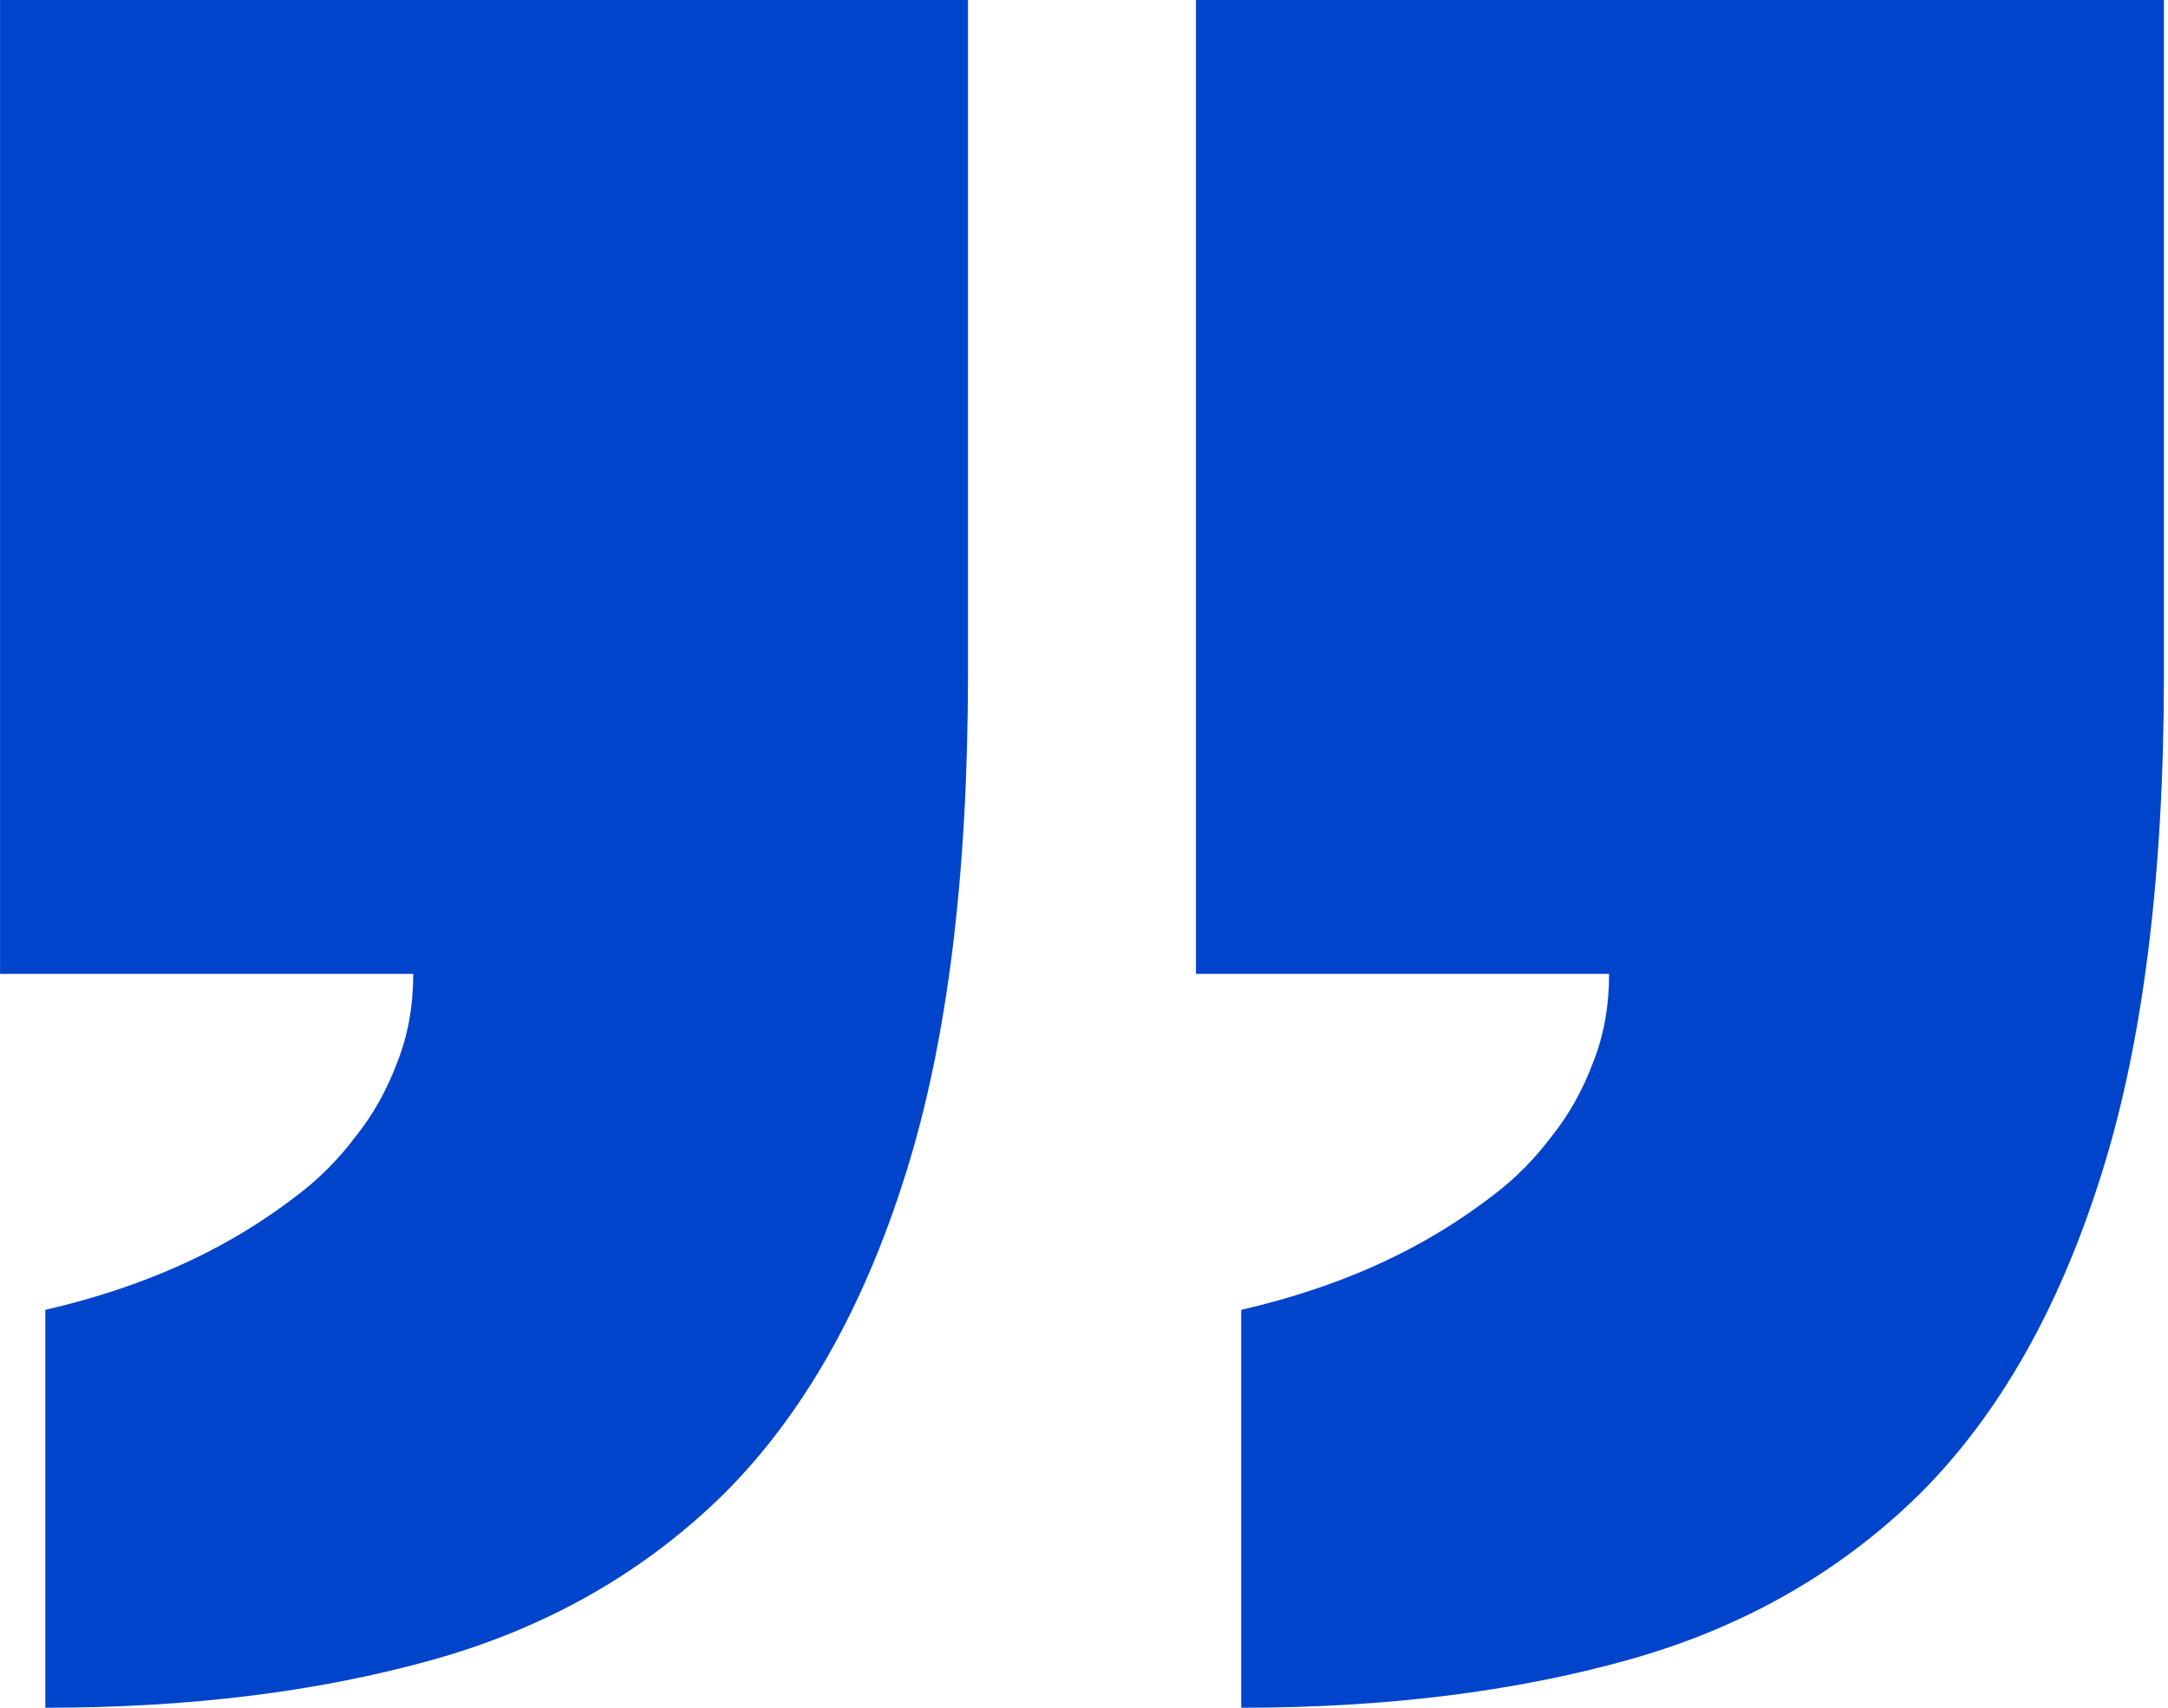
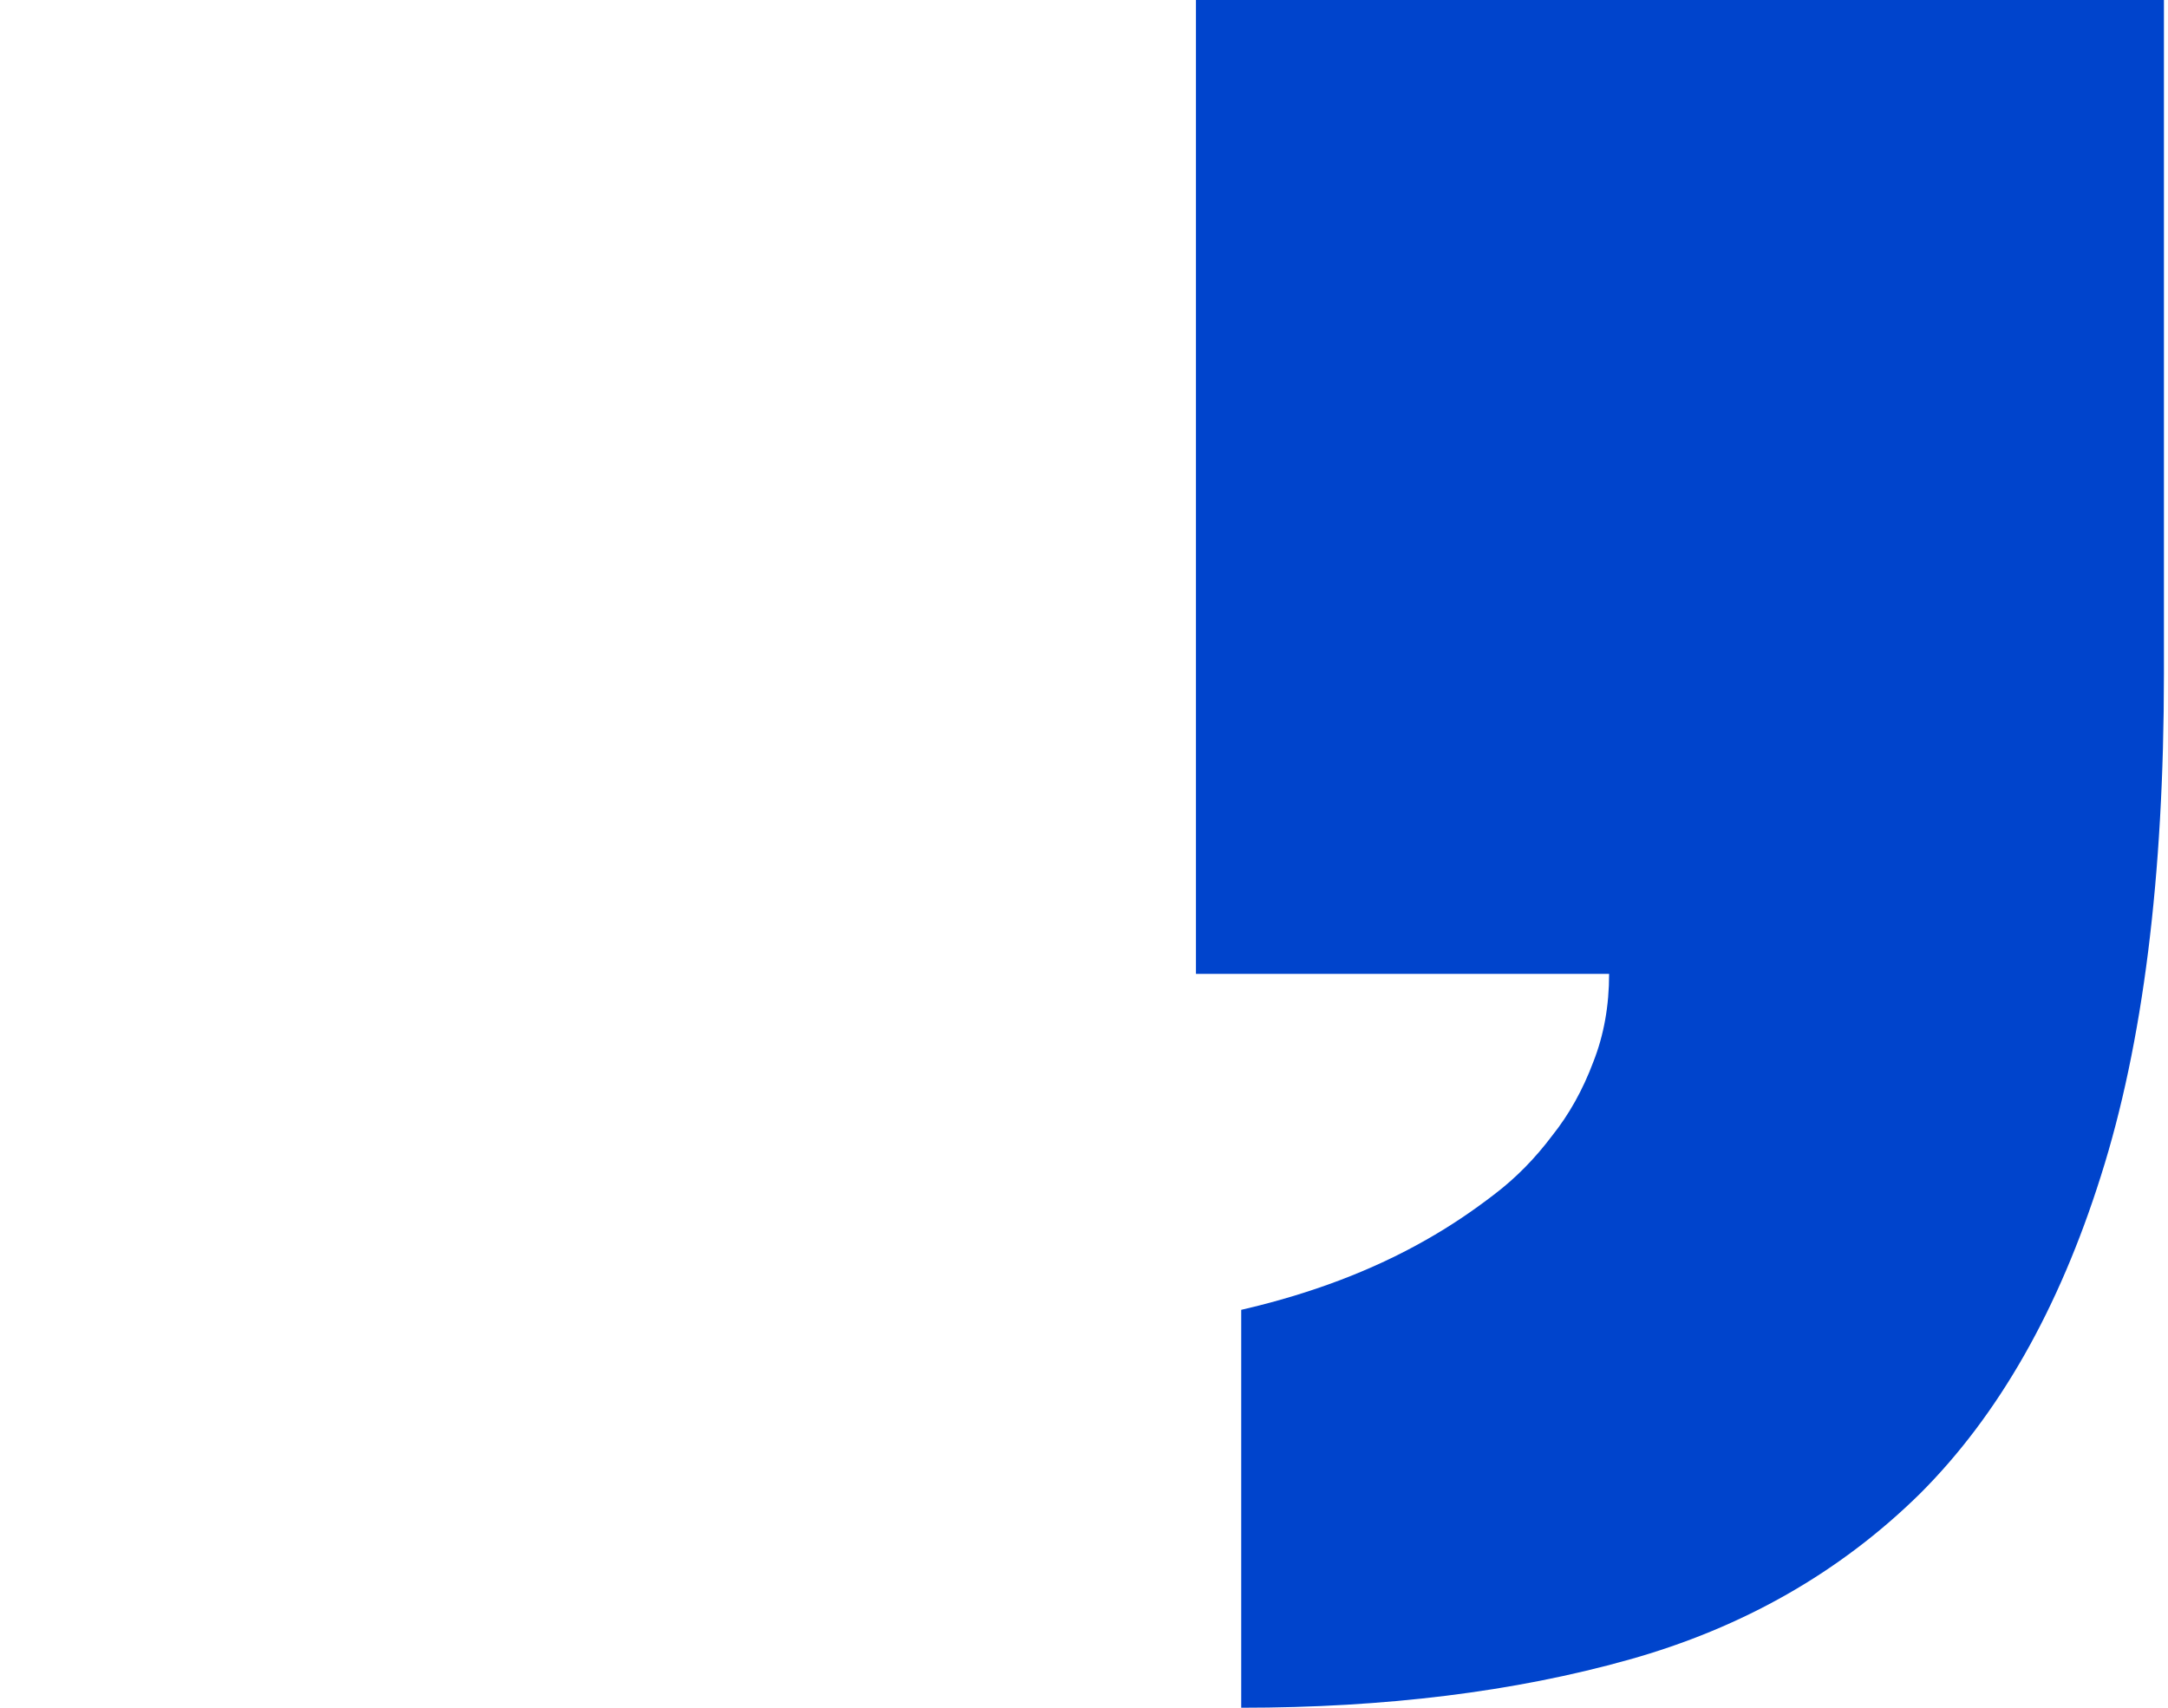
<svg xmlns="http://www.w3.org/2000/svg" width="33" height="26" viewBox="0 0 33 26" fill="none">
-   <path d="M0.69 19.942C1.748 19.698 2.686 19.343 3.505 18.876C3.864 18.673 4.213 18.439 4.553 18.176C4.872 17.932 5.162 17.638 5.421 17.293C5.681 16.968 5.89 16.593 6.05 16.166C6.21 15.76 6.29 15.314 6.29 14.827H0.001V1.23272e-06H14.734V10.26C14.734 13.345 14.415 15.892 13.776 17.902C13.137 19.931 12.219 21.545 11.021 22.742C9.803 23.94 8.326 24.782 6.589 25.269C4.852 25.756 2.886 26 0.69 26V19.942Z" fill="#0044CC" />
-   <path d="M18.893 19.942C19.951 19.698 20.889 19.343 21.708 18.876C22.067 18.673 22.416 18.439 22.756 18.176C23.075 17.932 23.365 17.638 23.624 17.293C23.884 16.968 24.093 16.593 24.253 16.166C24.413 15.76 24.493 15.314 24.493 14.827H18.204V1.23272e-06H32.938V10.26C32.938 13.345 32.618 15.892 31.979 17.902C31.34 19.931 30.422 21.545 29.224 22.742C28.006 23.94 26.529 24.782 24.792 25.269C23.055 25.756 21.089 26 18.893 26V19.942Z" fill="#0044CC" />
+   <path d="M18.893 19.942C19.951 19.698 20.889 19.343 21.708 18.876C22.067 18.673 22.416 18.439 22.756 18.176C23.075 17.932 23.365 17.638 23.624 17.293C23.884 16.968 24.093 16.593 24.253 16.166C24.413 15.76 24.493 15.314 24.493 14.827H18.204V1.23272e-06H32.938V10.26C32.938 13.345 32.618 15.892 31.979 17.902C31.34 19.931 30.422 21.545 29.224 22.742C28.006 23.94 26.529 24.782 24.792 25.269C23.055 25.756 21.089 26 18.893 26V19.942" fill="#0044CC" />
</svg>